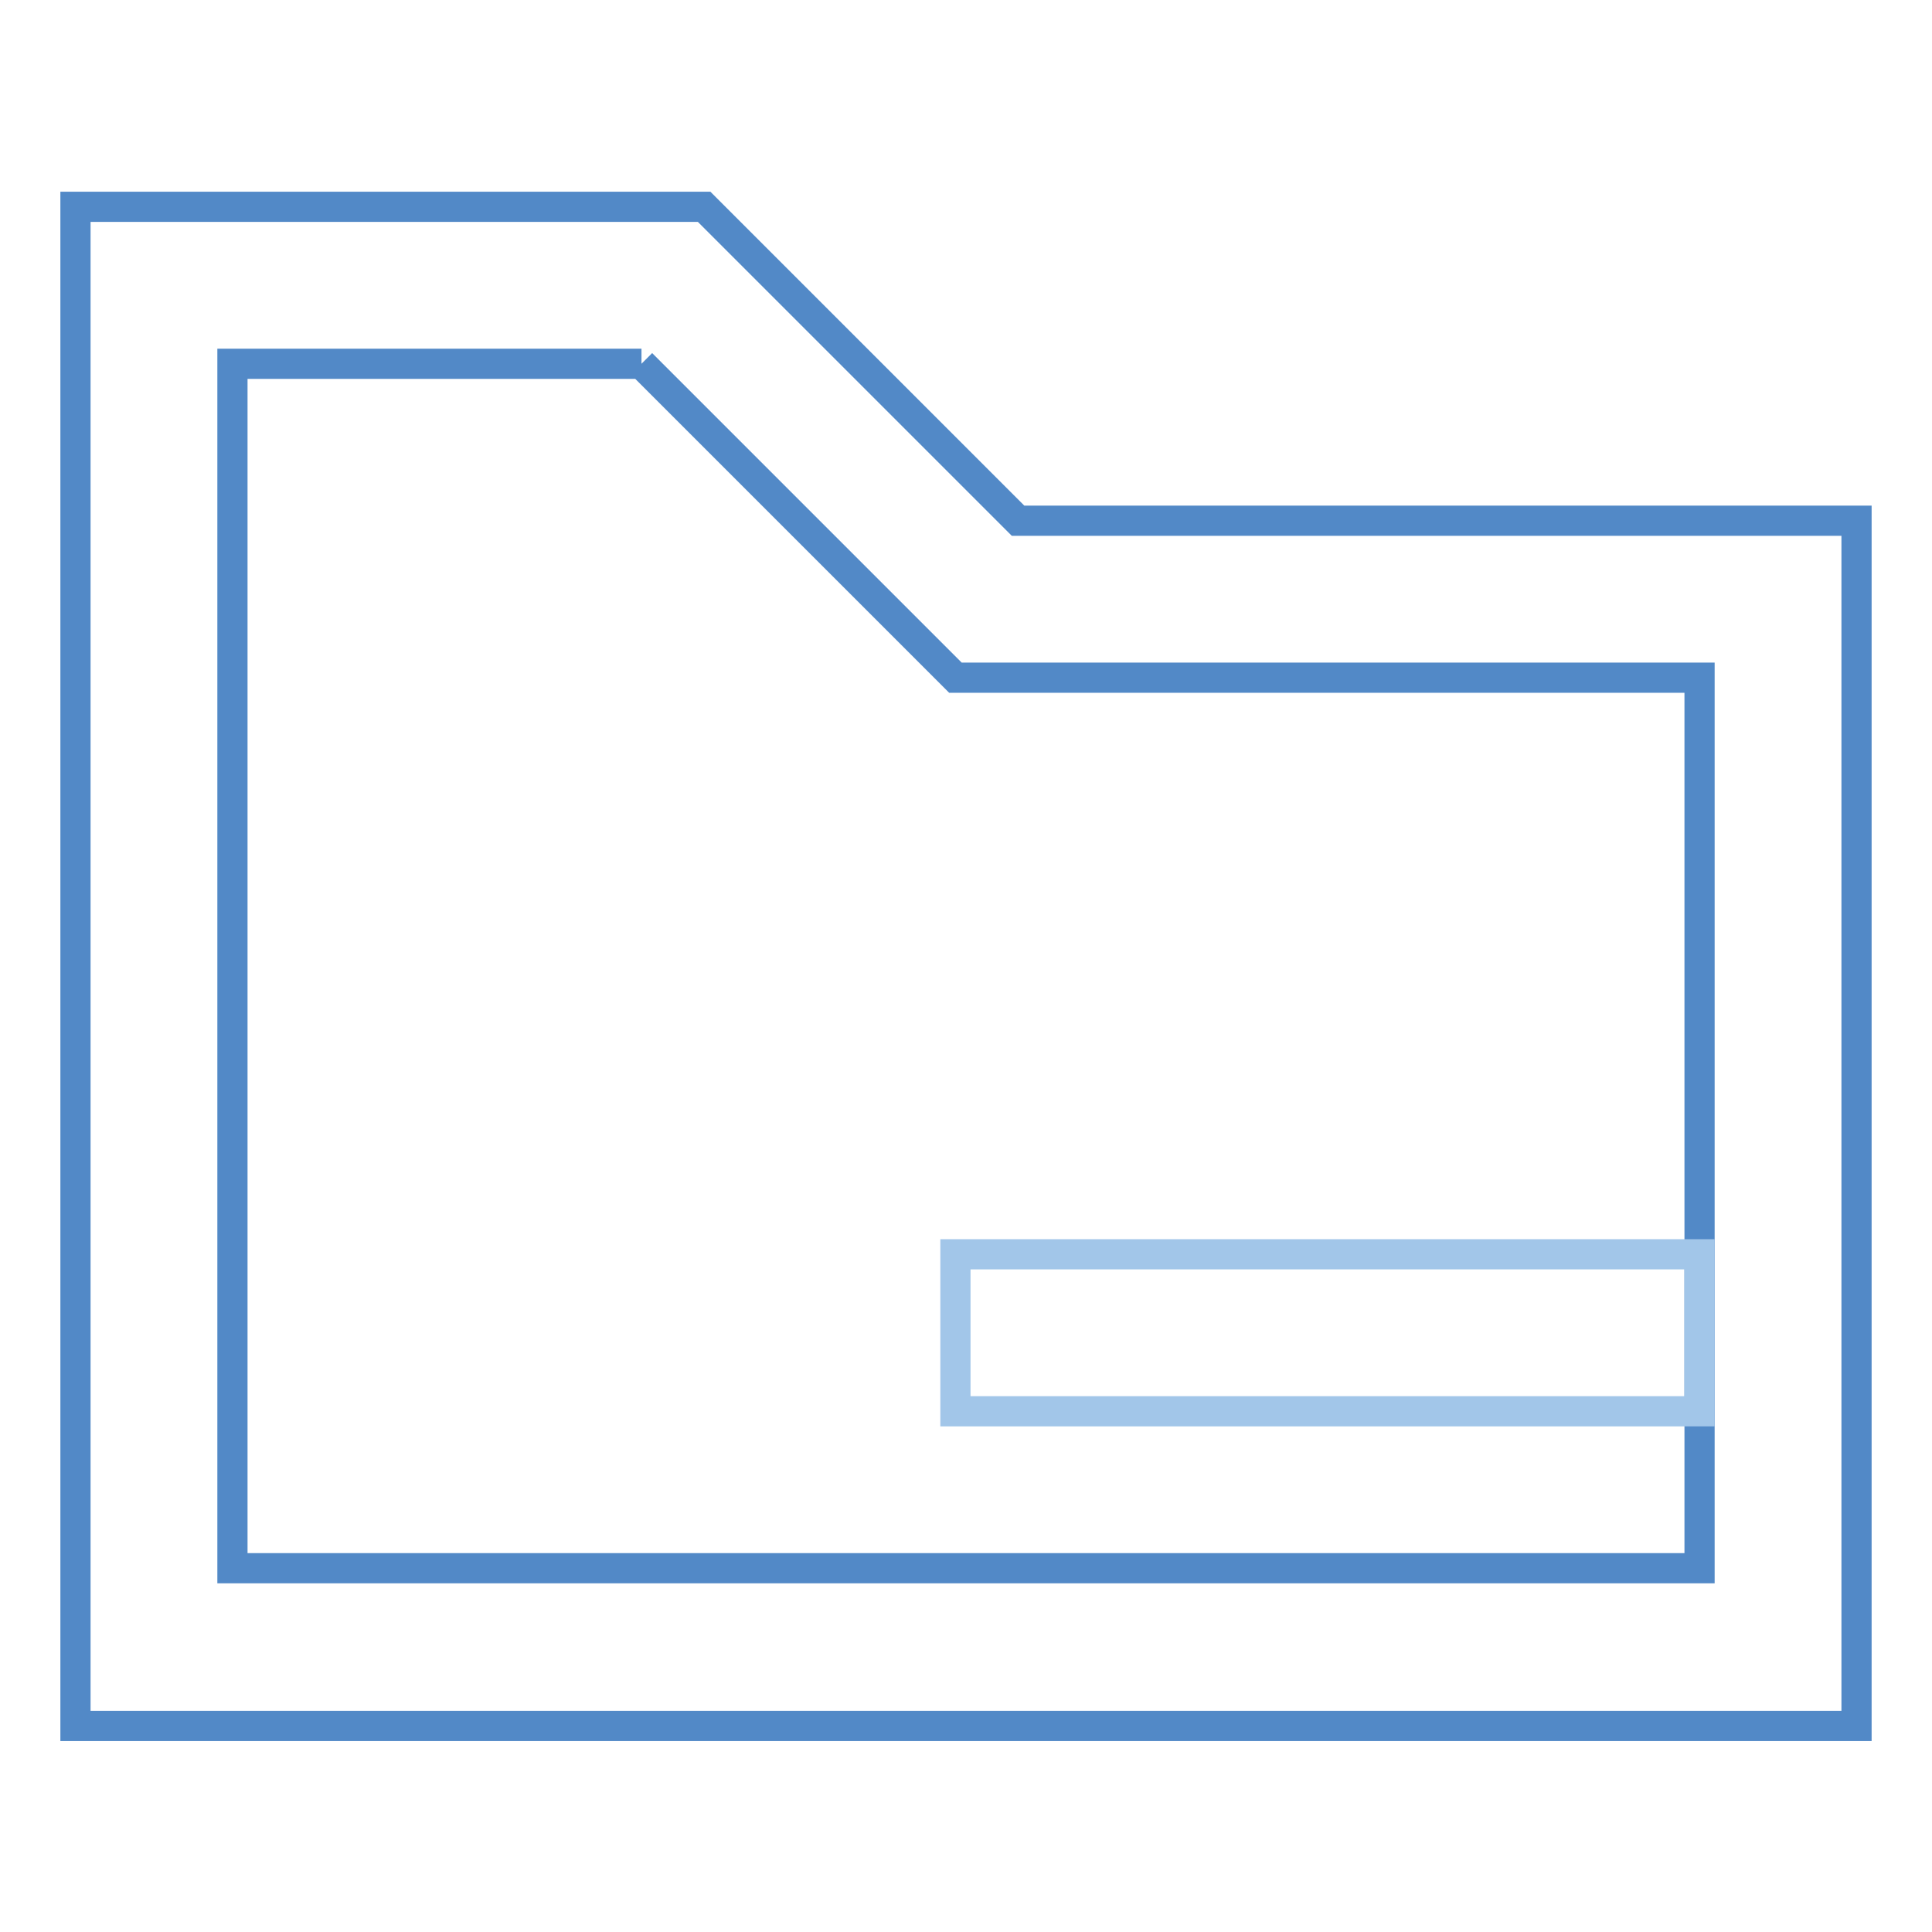
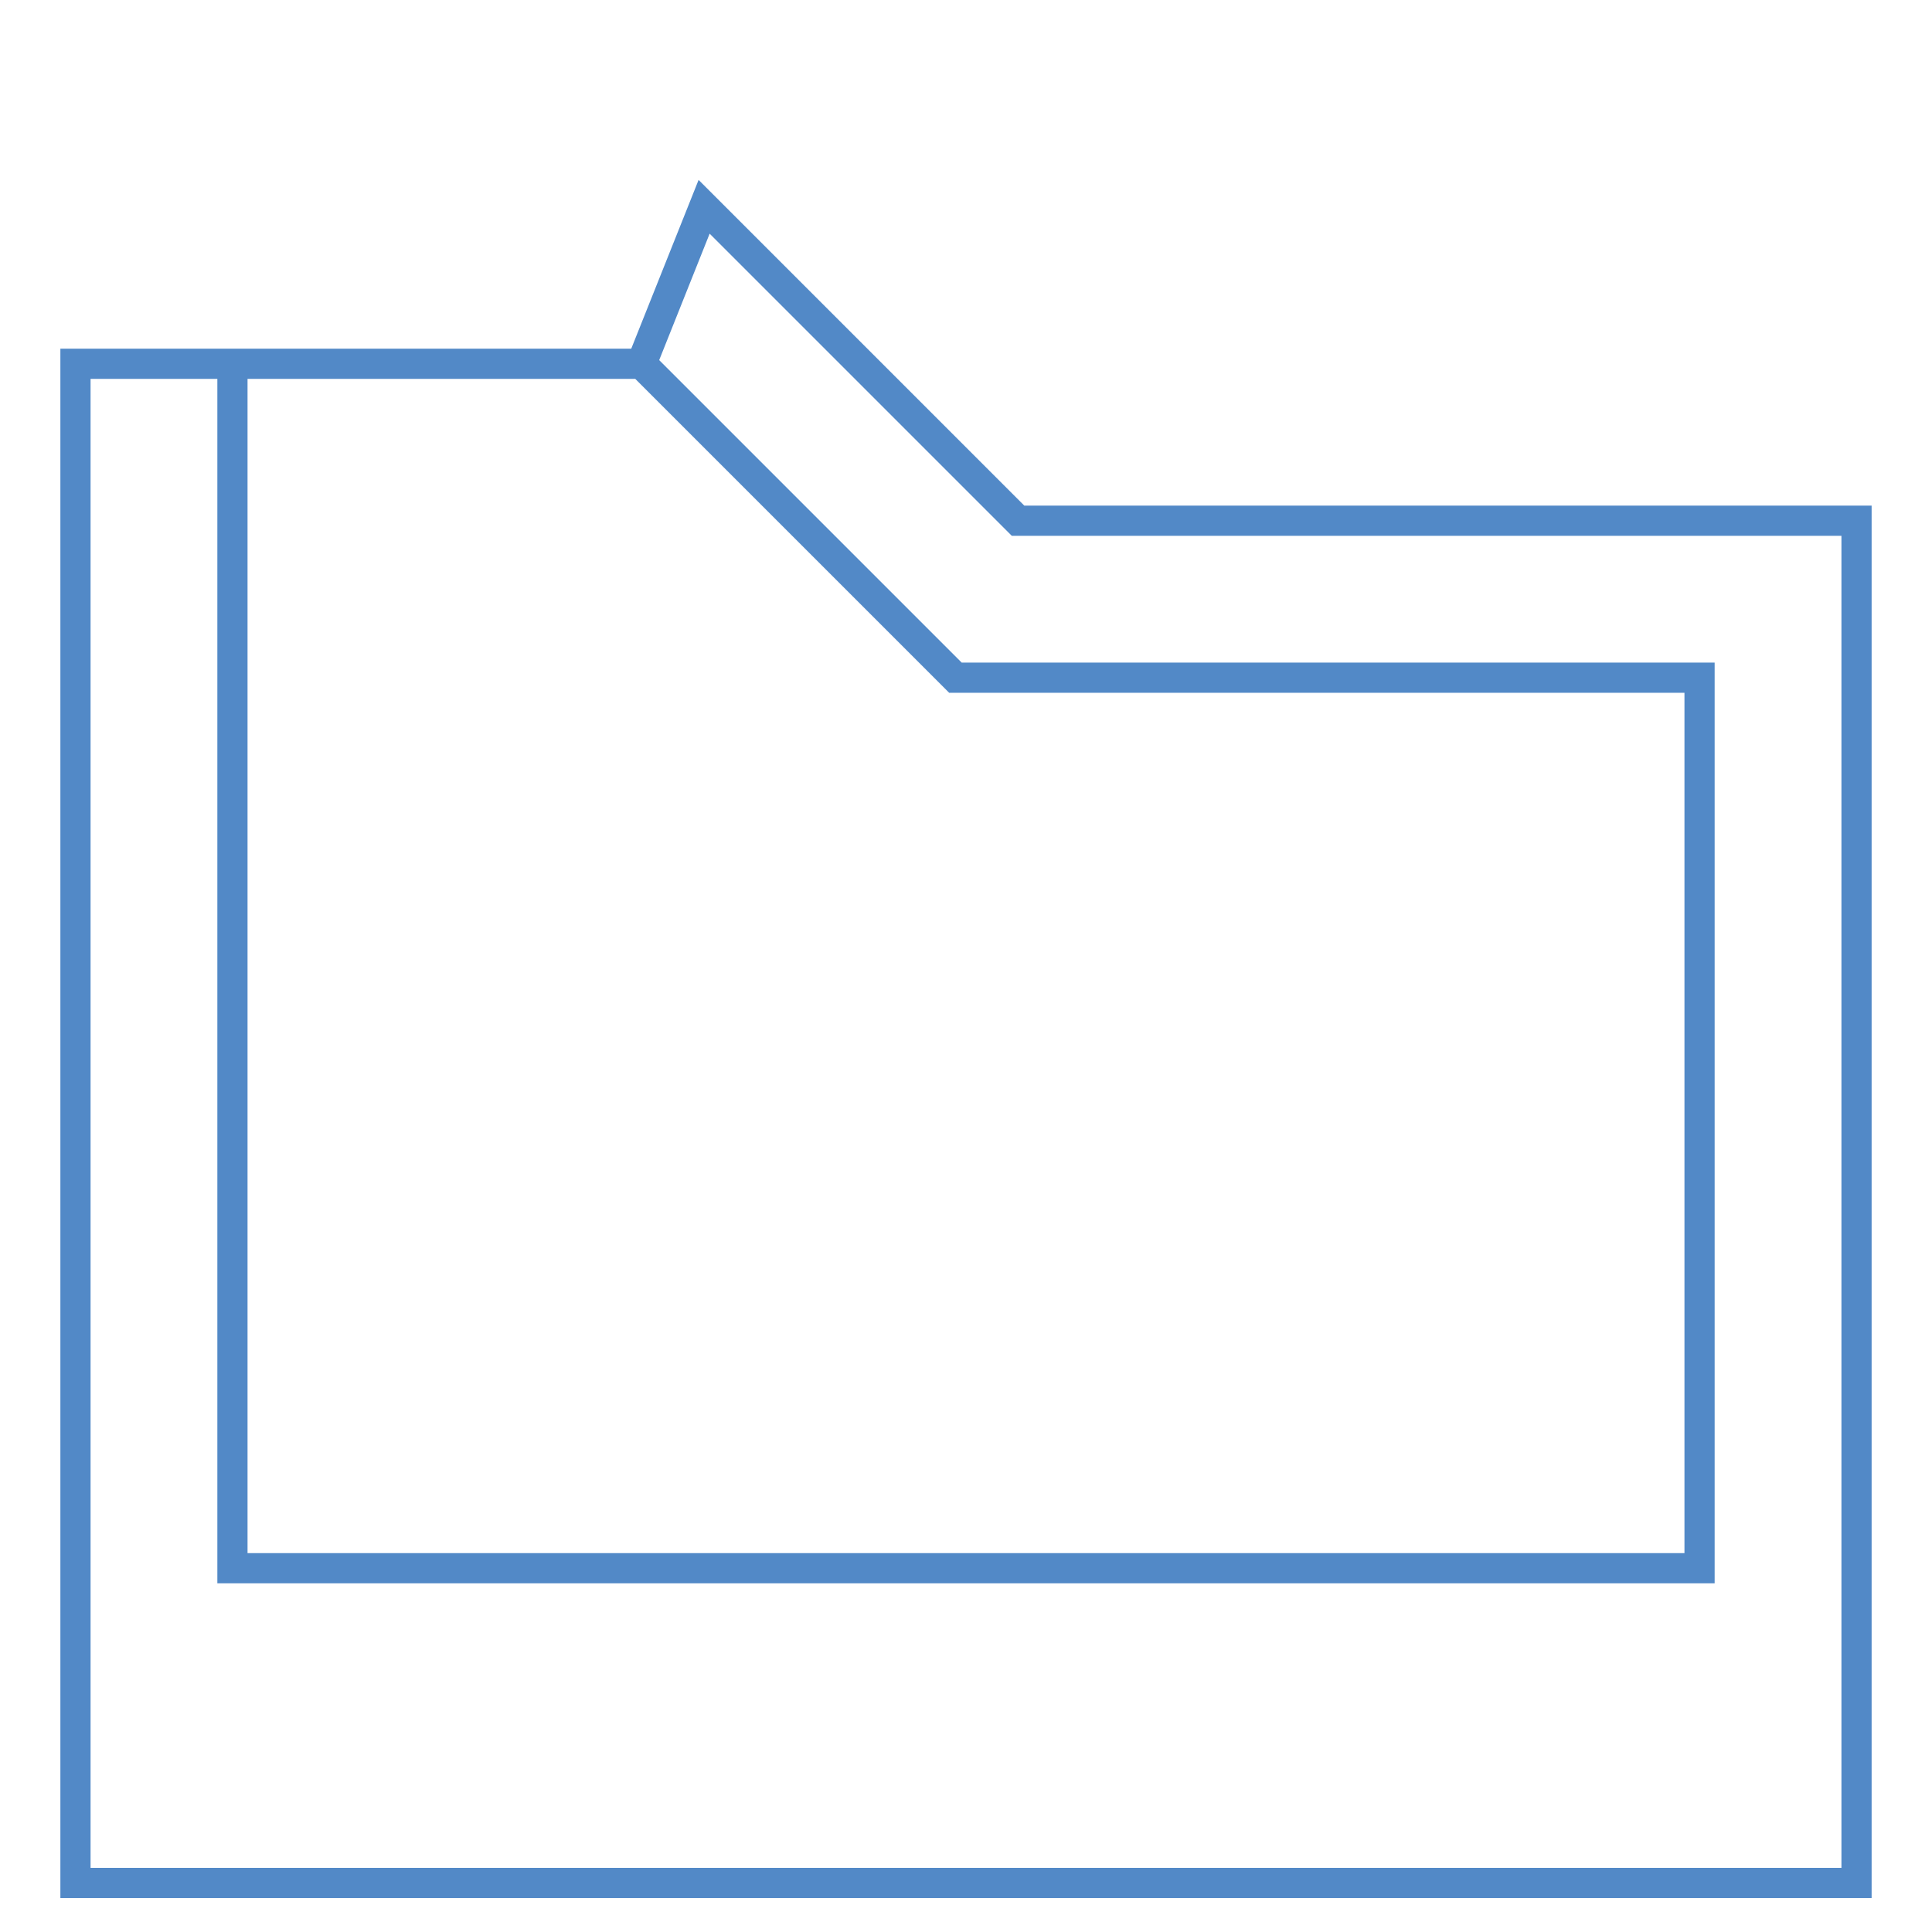
<svg xmlns="http://www.w3.org/2000/svg" version="1.1" x="0px" y="0px" viewBox="0 0 256 256" enable-background="new 0 0 256 256" xml:space="preserve">
  <g>
-     <path stroke-width="4" fill-opacity="0" stroke="#5289c7" d="M85,48.2l35.4,35.4l6.2,6.2h98.6v118H30.8V48.2H85 M93.3,27.4H10v201.3h236V69H134.9L93.3,27.4z" />
-     <path stroke-width="4" fill-opacity="0" stroke="#a2c6e9" d="M126.6,166.2h98.6V187h-98.6V166.2z" />
+     <path stroke-width="4" fill-opacity="0" stroke="#5289c7" d="M85,48.2l35.4,35.4l6.2,6.2h98.6v118H30.8V48.2H85 H10v201.3h236V69H134.9L93.3,27.4z" />
  </g>
</svg>